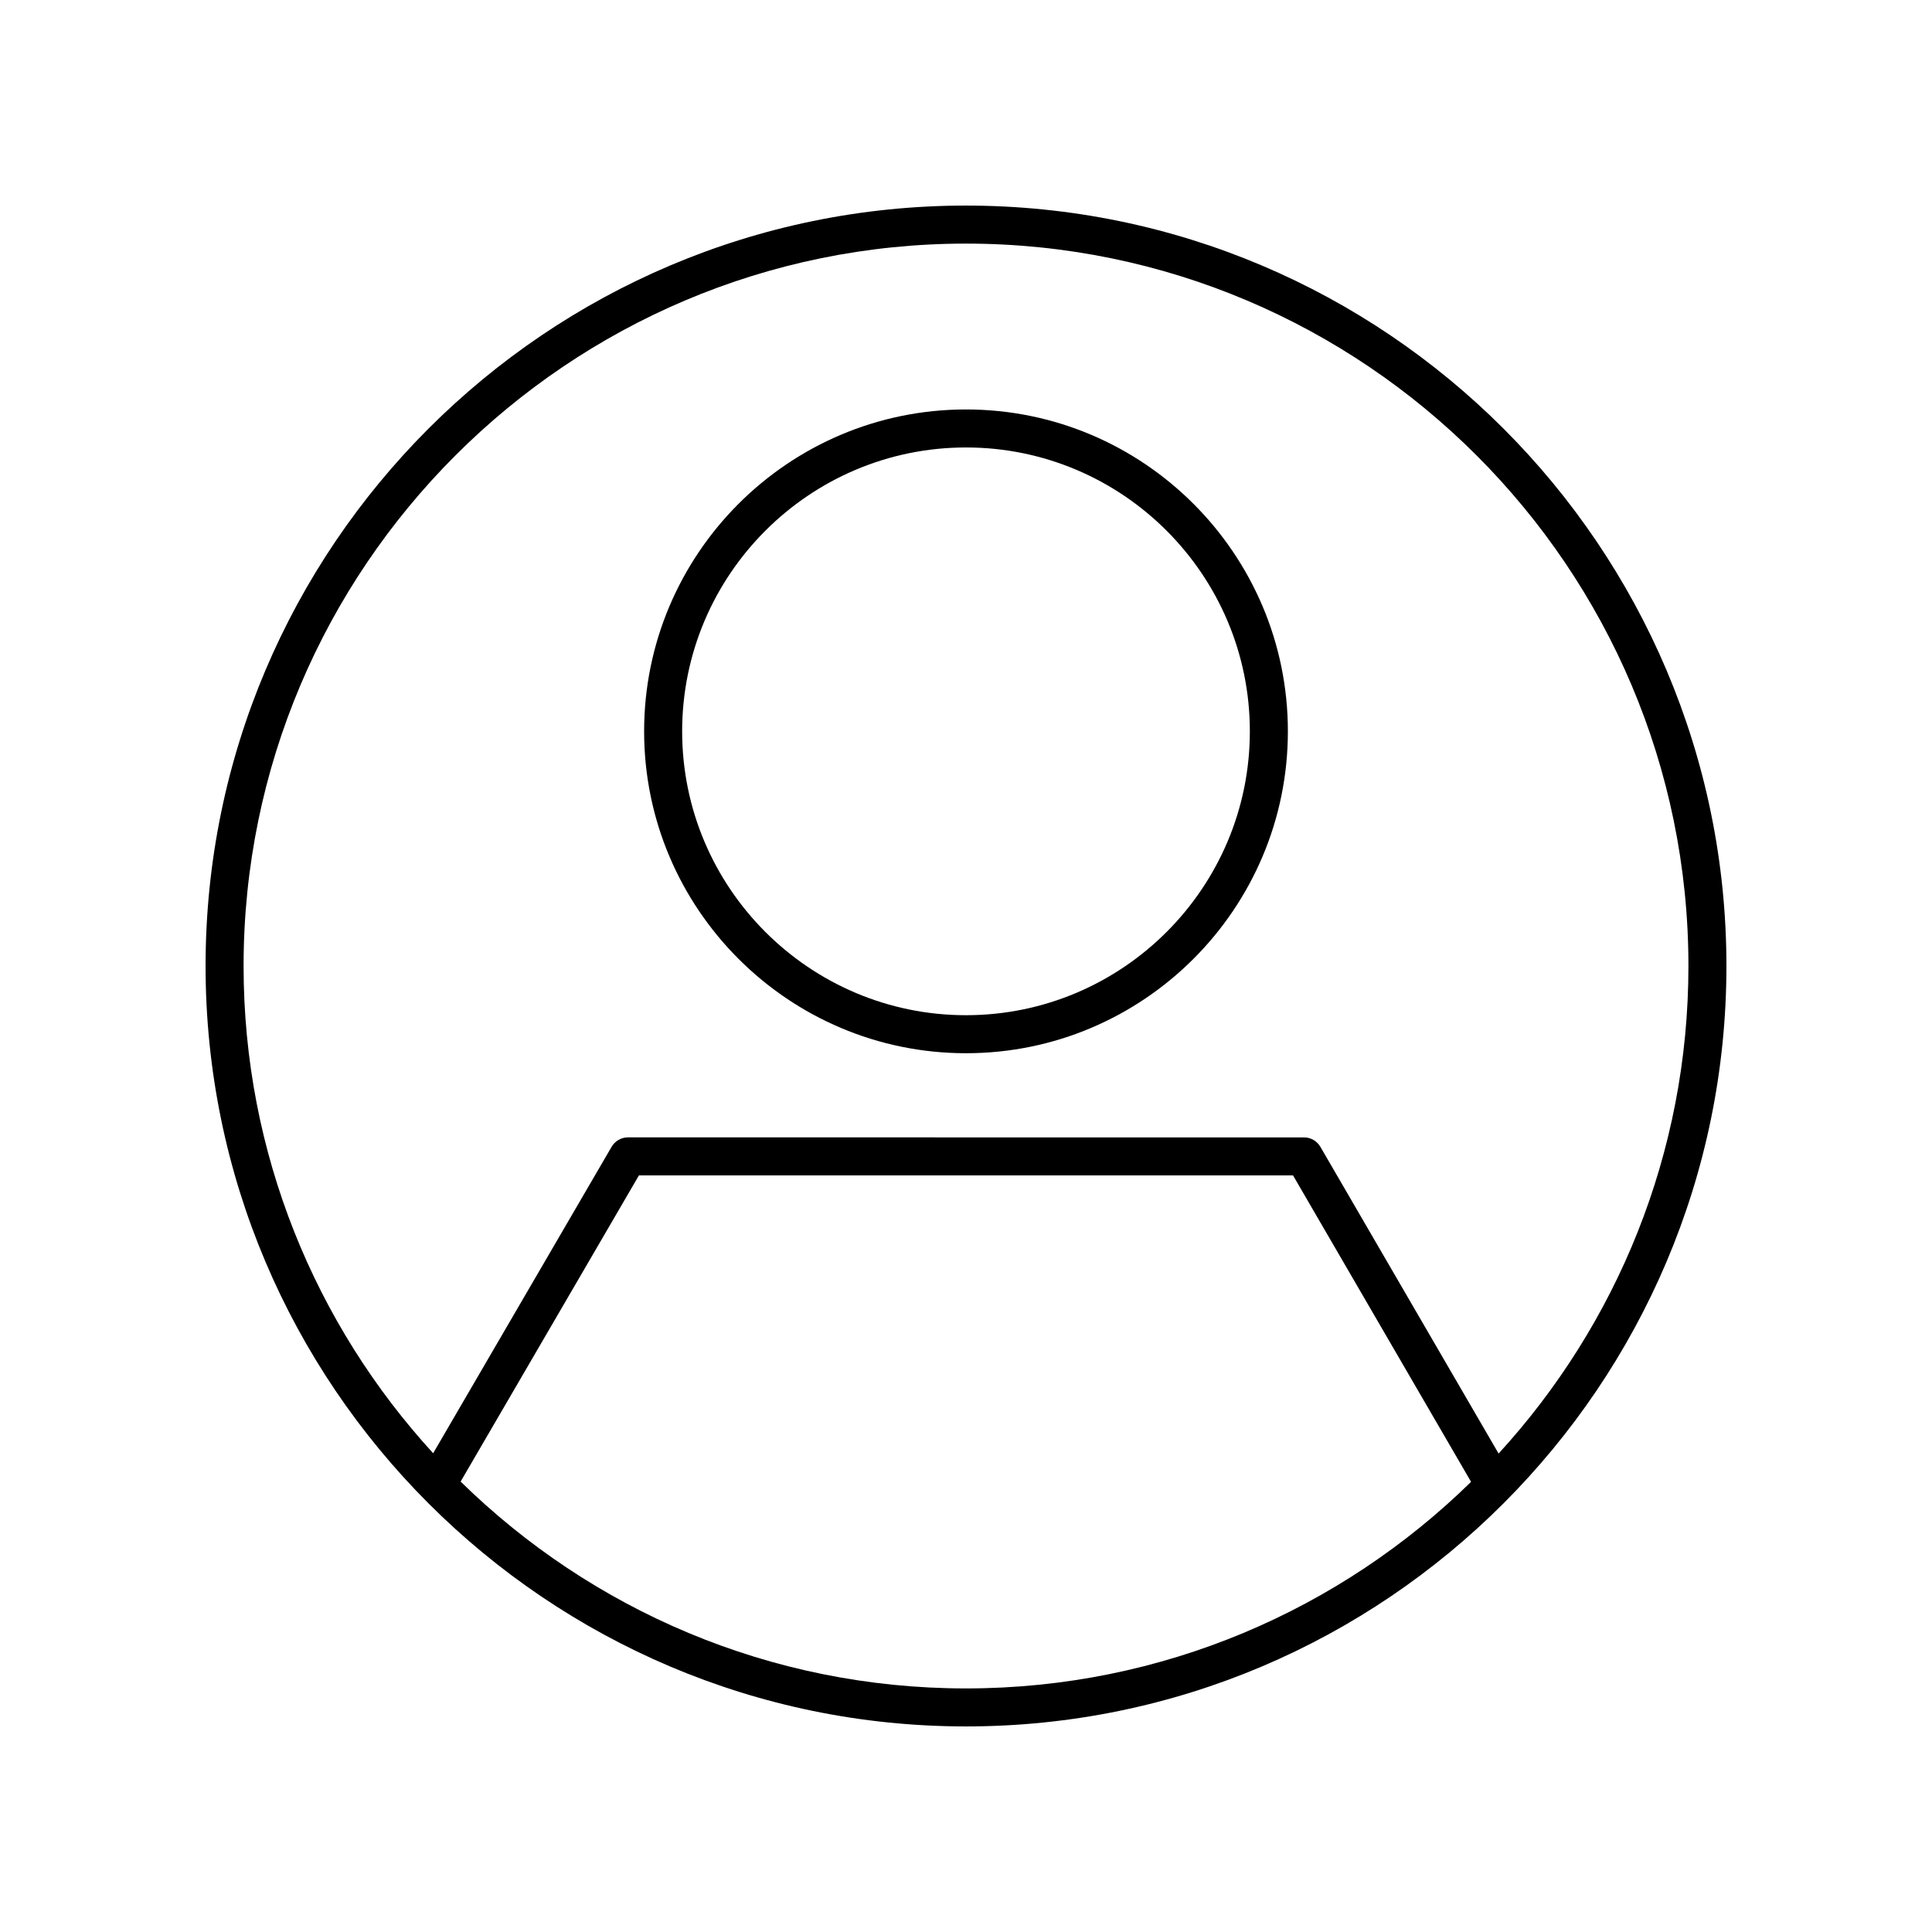
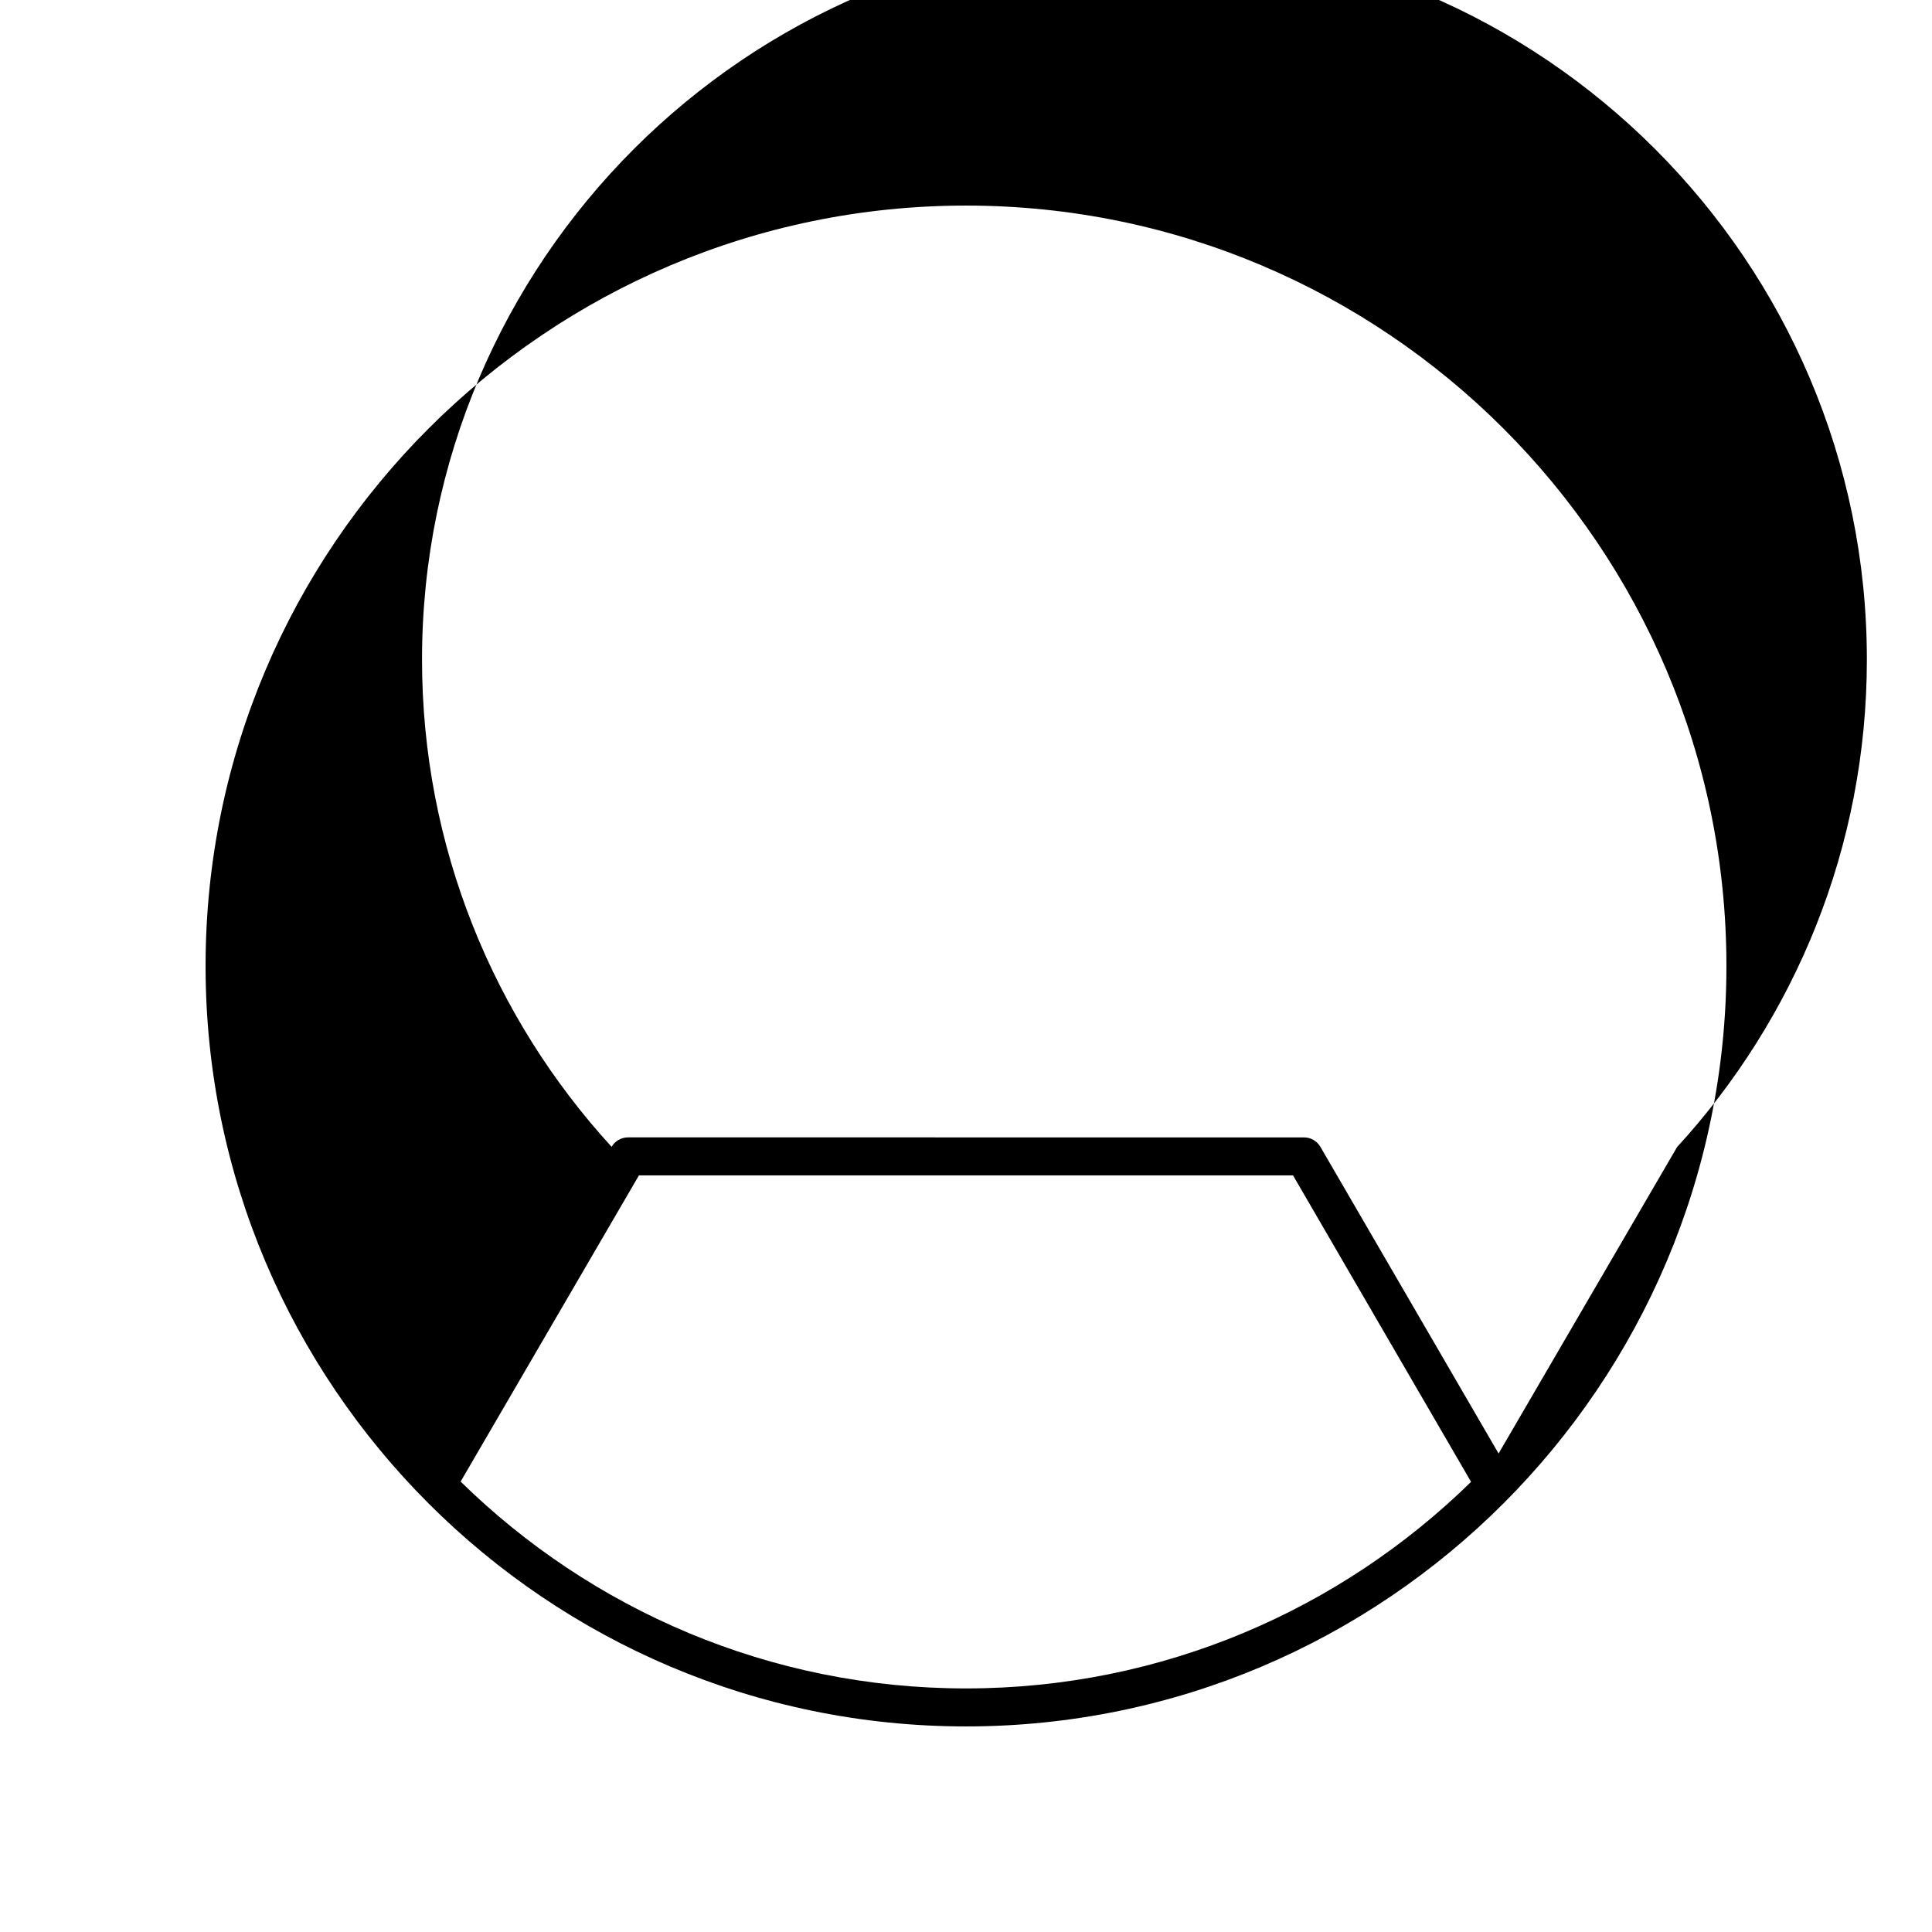
<svg xmlns="http://www.w3.org/2000/svg" fill="#000000" width="800px" height="800px" version="1.1" viewBox="144 144 512 512">
  <g>
-     <path d="m400 198.48c-111.12 0-201.52 90.406-201.52 201.52s90.402 201.52 201.52 201.52 201.52-90.406 201.52-201.52c0-111.12-90.402-201.52-201.52-201.52zm0 392.97c-52.094 0-99.371-20.941-133.93-54.816l47.254-81.145h173.34l47.184 81.215c-34.547 33.836-81.793 54.746-133.85 54.746zm141.14-62.25-47.219-81.273c-0.902-1.555-2.562-2.508-4.356-2.508l-179.13-0.004c-1.793 0-3.453 0.953-4.356 2.504l-47.289 81.207c-31.18-34.07-50.238-79.41-50.238-129.12 0-105.56 85.883-191.45 191.45-191.45 105.56 0 191.45 85.883 191.45 191.45-0.004 49.75-19.09 95.117-50.309 129.2z" />
-     <path d="m400 252.51c-47.035 0-85.301 38.27-85.301 85.305s38.266 85.301 85.301 85.301 85.301-38.27 85.301-85.305-38.266-85.301-85.301-85.301zm0 160.53c-41.477 0-75.223-33.746-75.223-75.227-0.004-41.484 33.742-75.23 75.223-75.23 41.477 0 75.223 33.746 75.223 75.227 0 41.484-33.746 75.23-75.223 75.23z" />
+     <path d="m400 198.48c-111.12 0-201.52 90.406-201.52 201.52s90.402 201.52 201.52 201.52 201.52-90.406 201.52-201.52c0-111.12-90.402-201.52-201.52-201.52zm0 392.97c-52.094 0-99.371-20.941-133.93-54.816l47.254-81.145h173.34l47.184 81.215c-34.547 33.836-81.793 54.746-133.85 54.746zm141.14-62.25-47.219-81.273c-0.902-1.555-2.562-2.508-4.356-2.508l-179.13-0.004c-1.793 0-3.453 0.953-4.356 2.504c-31.18-34.07-50.238-79.41-50.238-129.12 0-105.56 85.883-191.45 191.45-191.45 105.56 0 191.45 85.883 191.45 191.45-0.004 49.75-19.09 95.117-50.309 129.2z" />
  </g>
</svg>